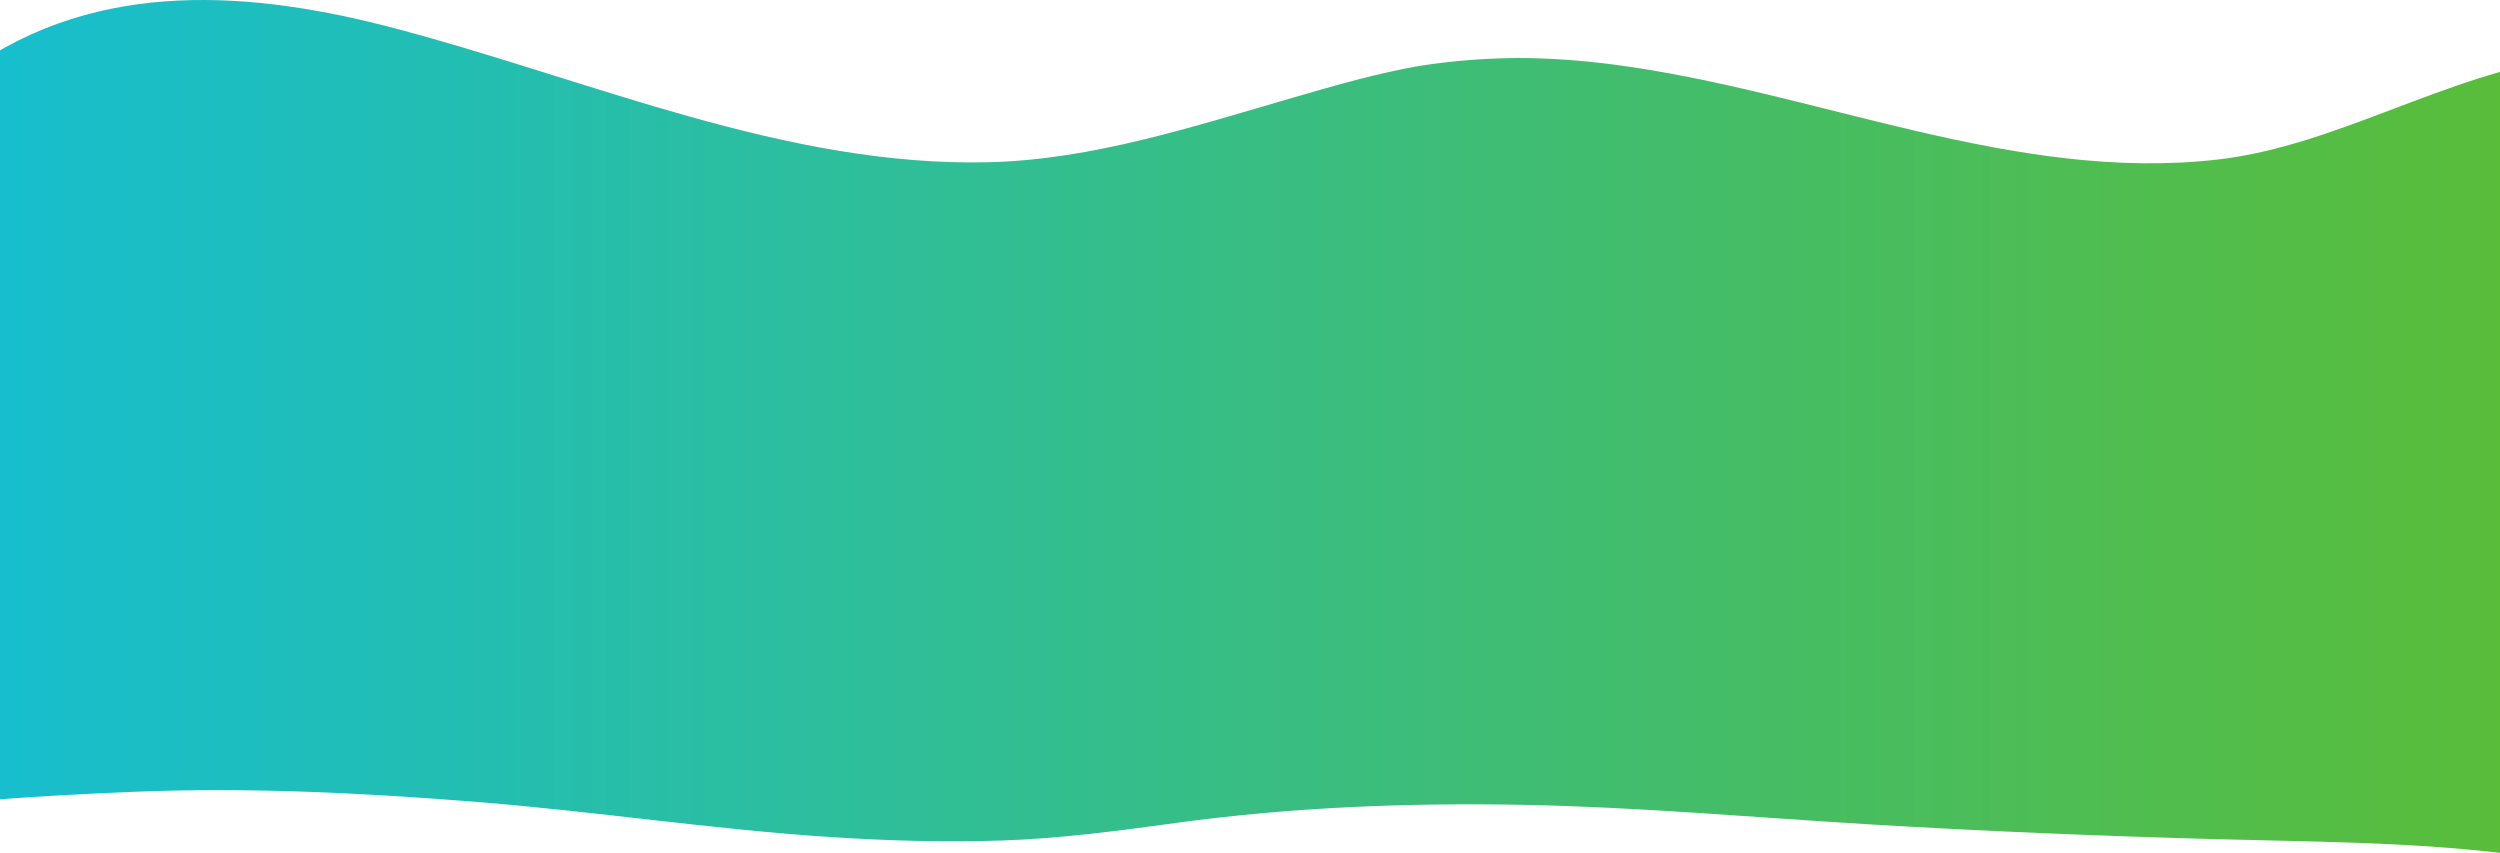
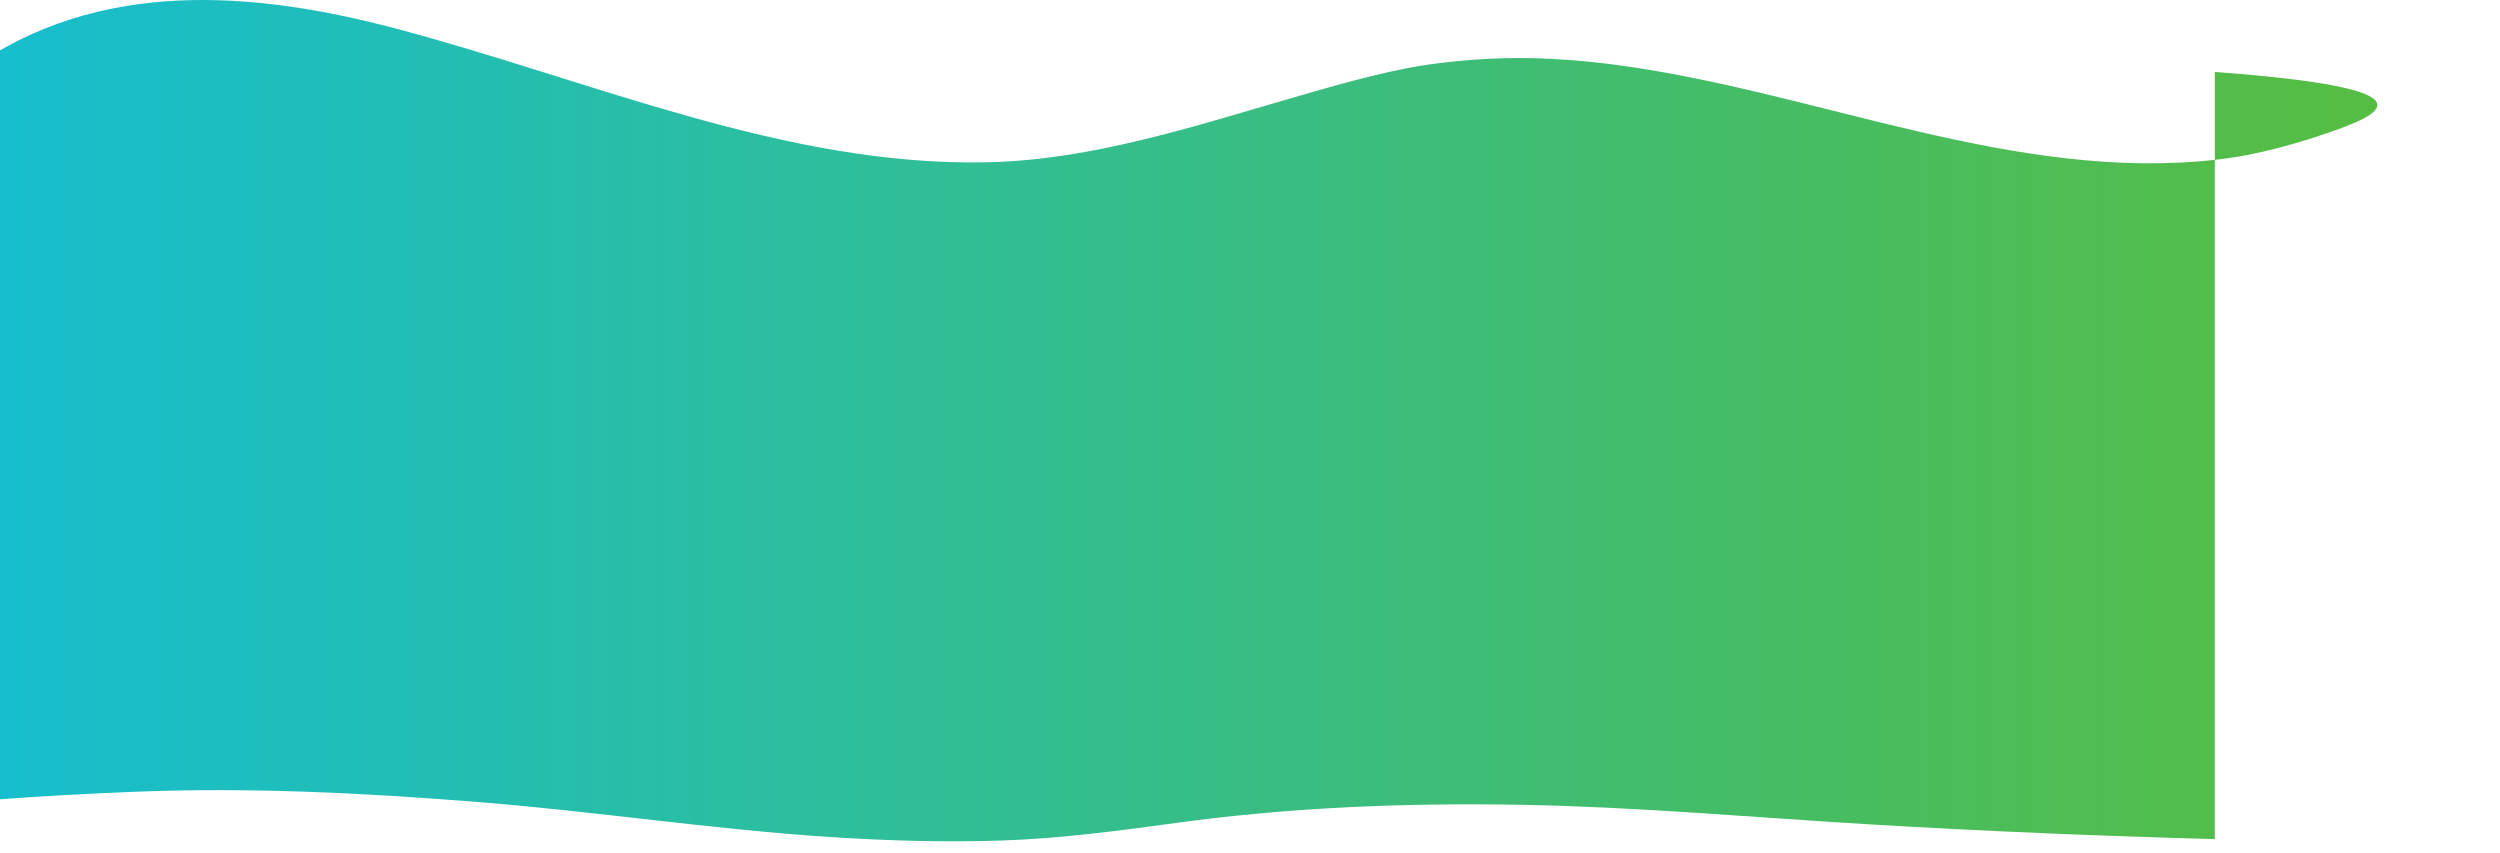
<svg xmlns="http://www.w3.org/2000/svg" width="1920" height="655" viewBox="0 0 1920 655" fill="none">
-   <path d="M-4.481 614.196C31.348 611.369 67.349 609.541 103.23 608.09C190.69 604.547 278.217 608.91 365.505 615.817C456.51 623.017 547.09 636.973 638.185 642.872C681.881 645.699 725.667 646.98 769.415 645.52C814.336 644.021 858.667 638.094 903.296 631.997C991.771 619.907 1080.87 616.449 1169.82 618.117C1258.14 619.775 1346.2 627.728 1434.41 633.024C1523.22 638.358 1612.09 642.005 1700.98 644.445C1774.06 646.453 1847.18 646.537 1920.01 655V55.249C1874.57 68.084 1830.24 87.797 1785.28 102.884C1777.45 105.598 1769.59 108.095 1761.69 110.291C1742.4 115.879 1722.94 120.261 1703.17 122.522C1546.4 140.502 1394.32 69.808 1239.45 49.604C1214.66 46.372 1189.79 44.553 1164.91 44.544C1139.95 44.761 1115.01 46.73 1090.05 50.632C1057.82 56.22 1025.79 65.511 994.025 74.708C916.329 97.202 838.916 122.664 759.391 124.596C603.961 128.355 455.017 61.892 303.476 21.815C196.154 -6.559 75.716 -17.594 -24 54.137V615.996C-17.491 615.29 -10.982 614.705 -4.481 614.187V614.196Z" fill="url(#paint0_linear_41_796)" />
+   <path d="M-4.481 614.196C31.348 611.369 67.349 609.541 103.23 608.09C190.69 604.547 278.217 608.91 365.505 615.817C456.51 623.017 547.09 636.973 638.185 642.872C681.881 645.699 725.667 646.98 769.415 645.52C814.336 644.021 858.667 638.094 903.296 631.997C991.771 619.907 1080.87 616.449 1169.82 618.117C1258.14 619.775 1346.2 627.728 1434.41 633.024C1523.22 638.358 1612.09 642.005 1700.98 644.445V55.249C1874.57 68.084 1830.24 87.797 1785.28 102.884C1777.45 105.598 1769.59 108.095 1761.69 110.291C1742.4 115.879 1722.94 120.261 1703.17 122.522C1546.4 140.502 1394.32 69.808 1239.45 49.604C1214.66 46.372 1189.79 44.553 1164.91 44.544C1139.95 44.761 1115.01 46.73 1090.05 50.632C1057.82 56.22 1025.79 65.511 994.025 74.708C916.329 97.202 838.916 122.664 759.391 124.596C603.961 128.355 455.017 61.892 303.476 21.815C196.154 -6.559 75.716 -17.594 -24 54.137V615.996C-17.491 615.29 -10.982 614.705 -4.481 614.187V614.196Z" fill="url(#paint0_linear_41_796)" />
  <defs>
    <linearGradient id="paint0_linear_41_796" x1="-24" y1="327.5" x2="1920" y2="327.5" gradientUnits="userSpaceOnUse">
      <stop stop-color="#16BECF" />
      <stop offset="1" stop-color="#59BD3A" />
    </linearGradient>
  </defs>
</svg>